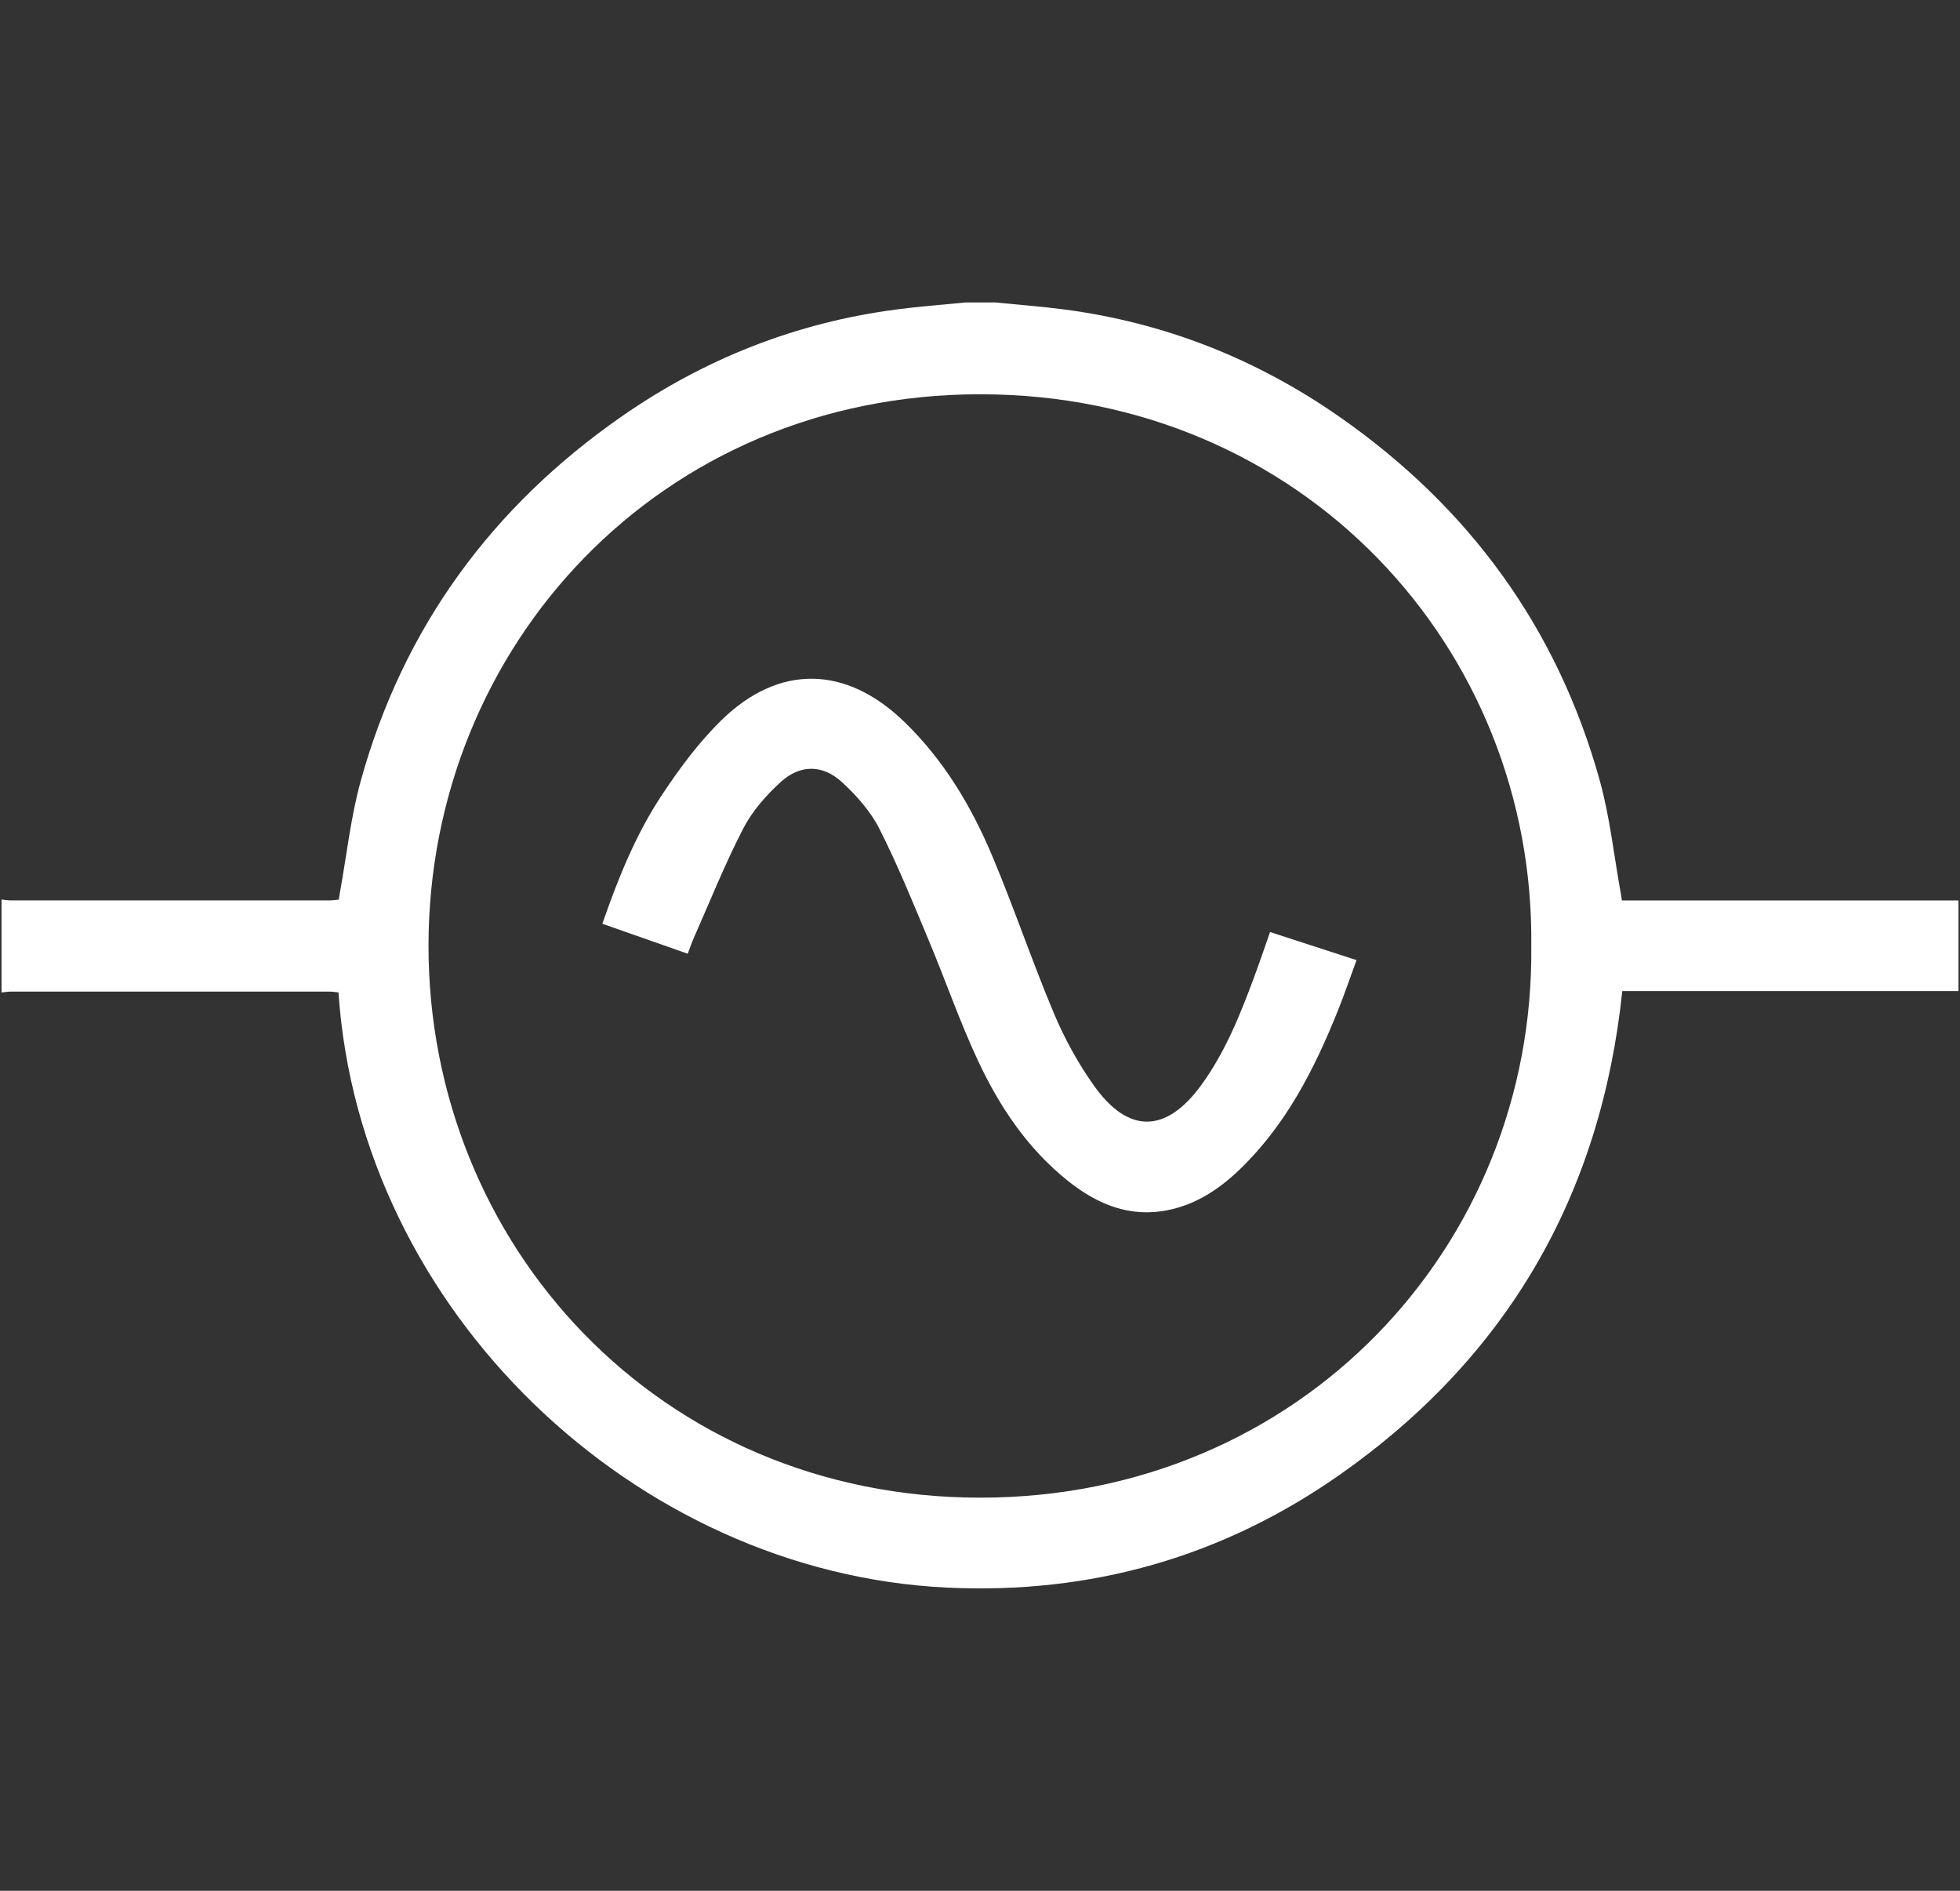
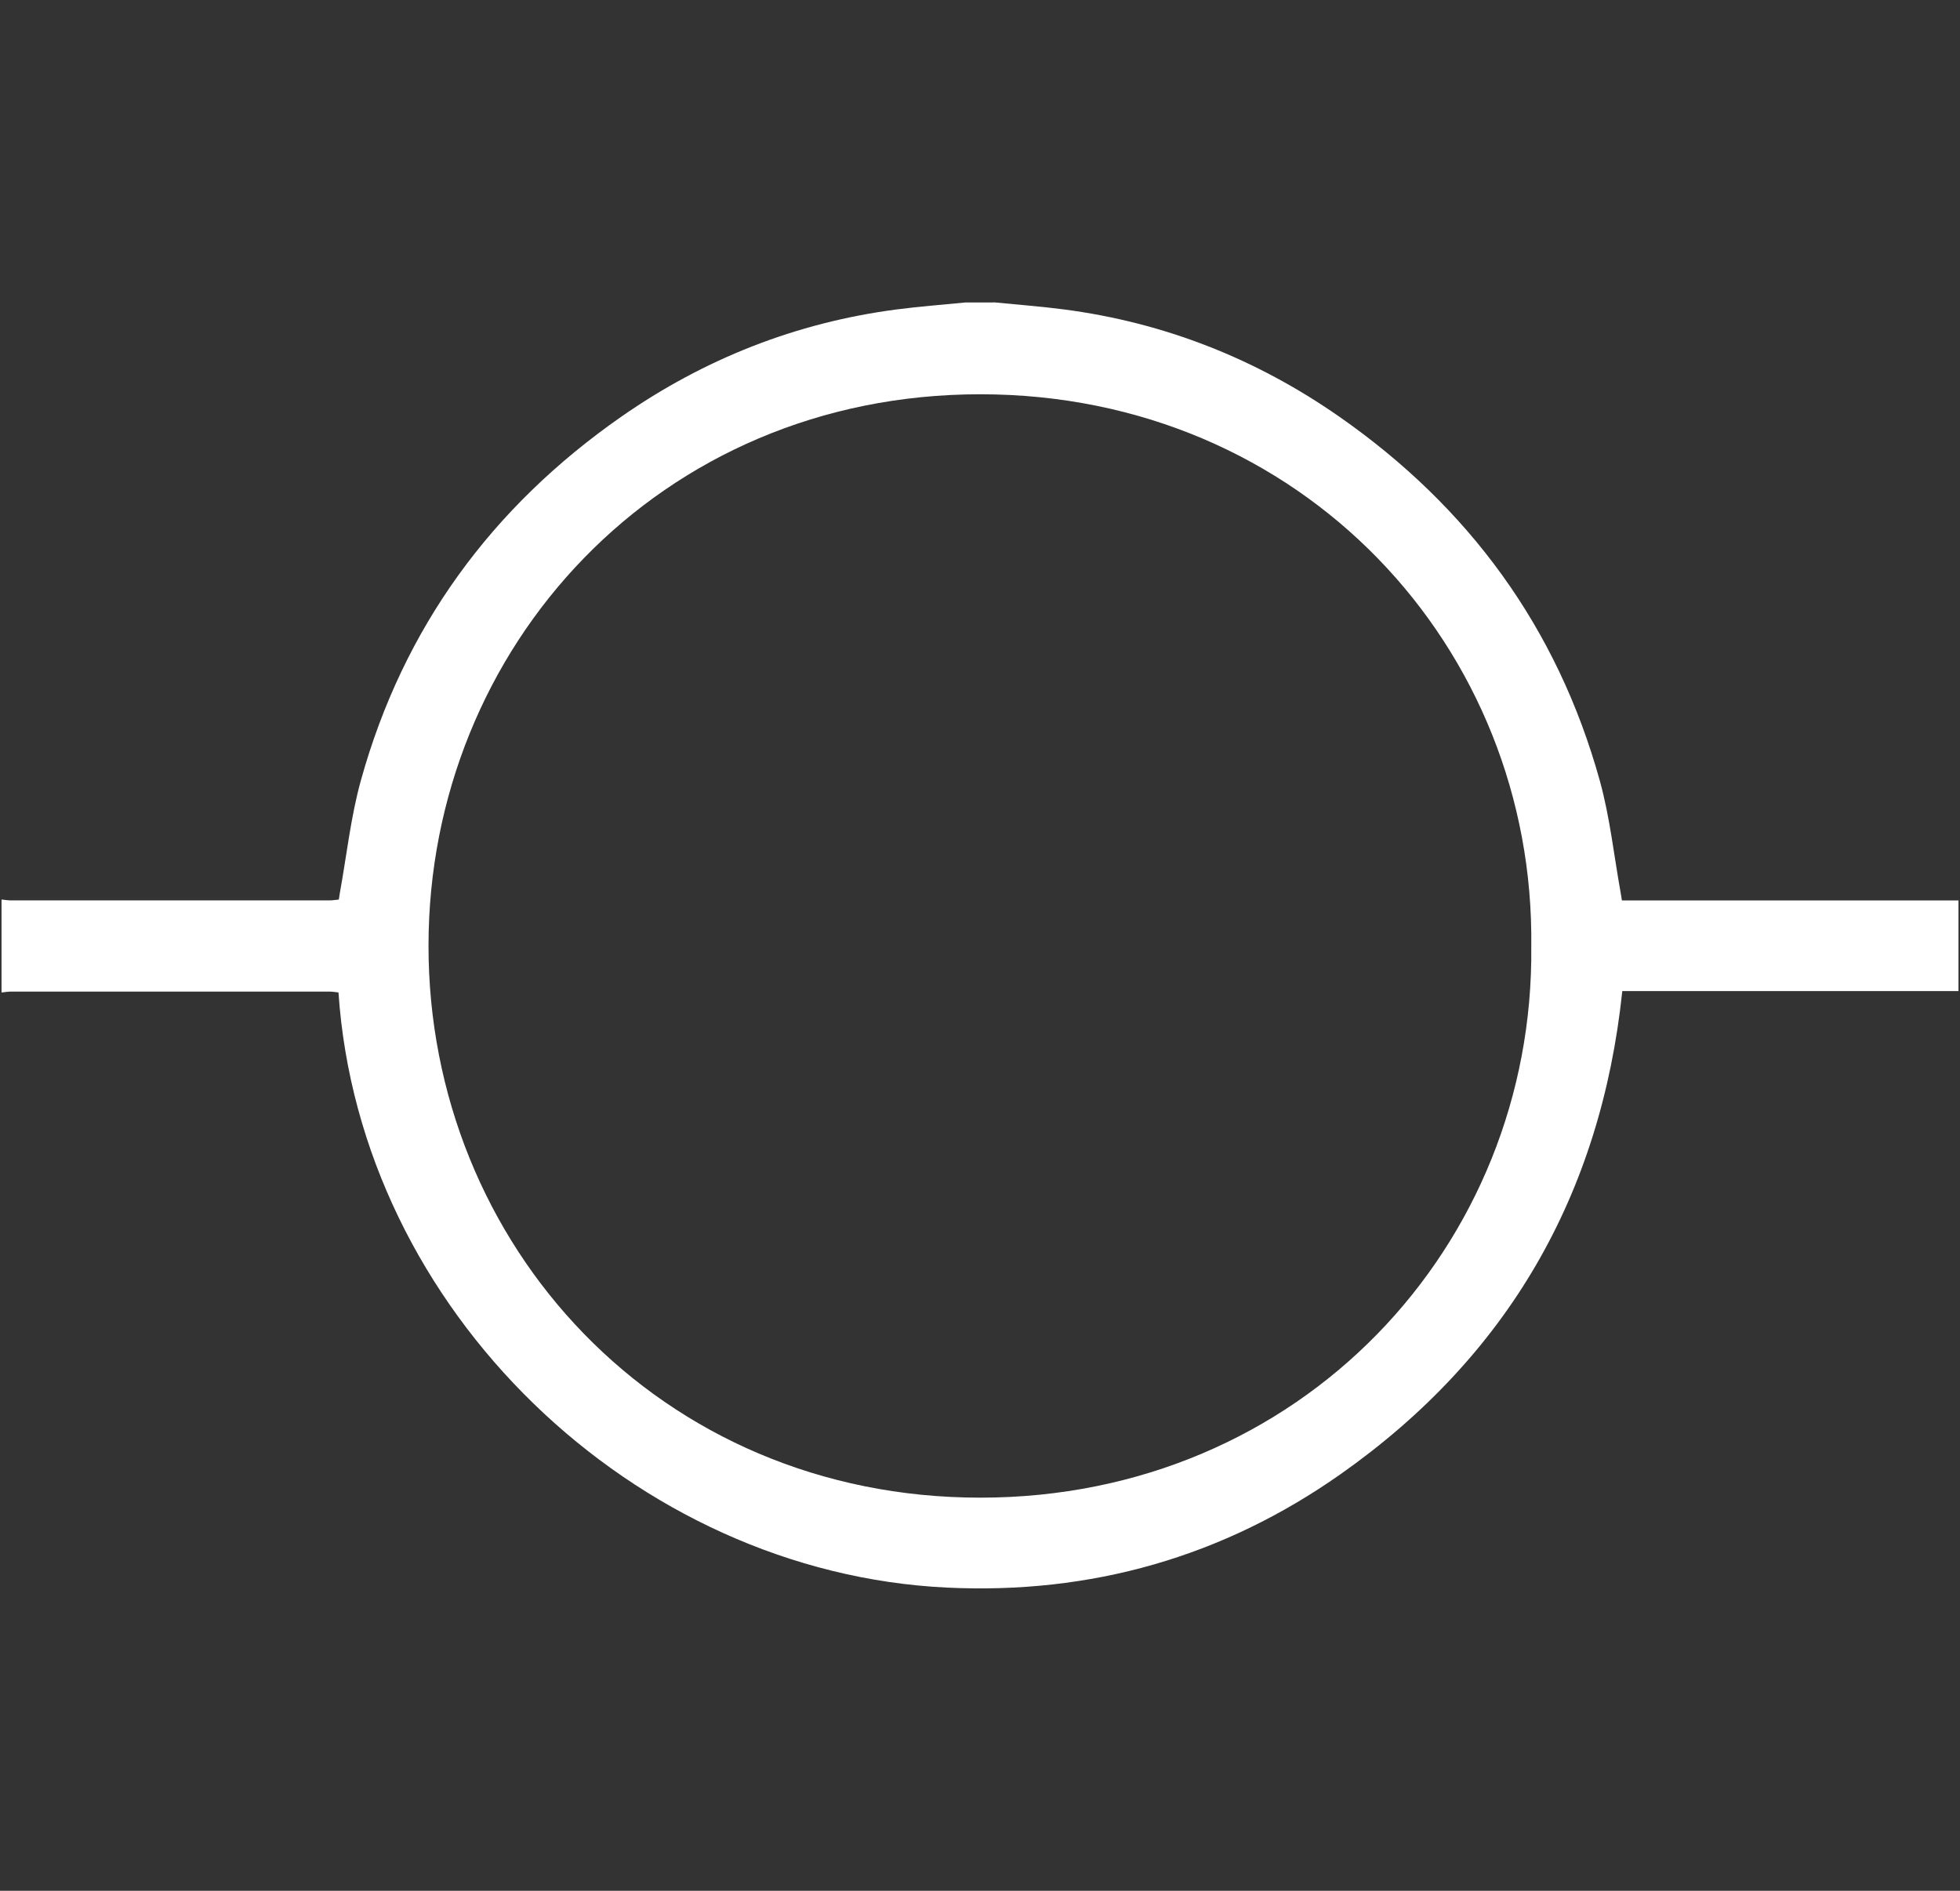
<svg xmlns="http://www.w3.org/2000/svg" version="1.1" id="Layer_1" x="0px" y="0px" width="127.5px" height="123px" viewBox="0 0 127.5 123" enable-background="new 0 0 127.5 123" xml:space="preserve">
  <rect x="0" y="0" width="127.5" height="123" fill="#333333" stroke="none" />
  <g>
    <path fill-rule="evenodd" clip-rule="evenodd" fill="#FFFFFF" d="M64.724,19.674c1.501,0.149,3.006,0.261,4.501,0.456   c6.531,0.856,12.501,3.215,17.891,6.971c8.438,5.88,14.191,13.739,16.951,23.677c0.662,2.387,0.922,4.884,1.365,7.33   c0.023,0.126,0.041,0.253,0.076,0.468c7.301,0,14.58,0,21.893,0c0,1.994,0,3.896,0,5.894c-7.281,0-14.559,0-21.869,0   c-1.392,13.287-7.482,23.79-18.32,31.422c-7.658,5.392-16.247,7.836-25.635,7.382c-20.286-0.979-38.167-18.027-39.558-38.715   c-0.196-0.019-0.399-0.055-0.604-0.055c-6.895-0.003-13.79-0.003-20.686,0c-0.21,0-0.42,0.038-0.629,0.058c0-2.016,0-4.032,0-6.048   c0.209,0.021,0.418,0.059,0.628,0.059c6.895,0.004,13.788,0.004,20.682,0c0.204,0,0.408-0.034,0.631-0.055   c0.026-0.169,0.043-0.297,0.066-0.424c0.445-2.445,0.707-4.942,1.369-7.327c2.76-9.936,8.517-17.792,16.951-23.668   c5.389-3.754,11.356-6.112,17.887-6.968c1.494-0.195,3-0.307,4.5-0.456C63.449,19.674,64.087,19.674,64.724,19.674z M99.611,61.579   c0.248-19.423-14.91-35.929-35.841-35.931c-20.9-0.001-35.876,16.458-35.895,35.846c-0.02,19.479,15.015,35.93,35.891,35.931   C84.63,97.426,99.815,81.002,99.611,61.579z" />
-     <path fill-rule="evenodd" clip-rule="evenodd" fill="#FFFFFF" d="M82.619,60.629c1.895,0.616,3.701,1.203,5.625,1.828   c-0.42,1.143-0.791,2.237-1.222,3.309c-1.532,3.813-3.384,7.435-6.396,10.326c-1.317,1.264-2.813,2.256-4.643,2.627   c-2.487,0.504-4.593-0.373-6.491-1.883c-2.633-2.095-4.465-4.83-5.866-7.824c-1.198-2.56-2.122-5.246-3.217-7.857   c-1.021-2.438-2.015-4.897-3.209-7.251c-0.571-1.127-1.475-2.146-2.414-3.012c-1.274-1.174-2.741-1.177-4.018-0.006   c-0.941,0.862-1.838,1.884-2.419,3.008c-1.188,2.299-2.151,4.713-3.201,7.082c-0.147,0.333-0.264,0.68-0.412,1.065   c-1.873-0.658-3.687-1.295-5.552-1.95c1.035-2.987,2.188-5.84,3.891-8.403c1.135-1.712,2.385-3.399,3.847-4.83   c3.754-3.676,8.113-3.569,11.897,0.091c2.561,2.478,4.357,5.476,5.722,8.717c1.426,3.389,2.6,6.885,4.026,10.273   c0.693,1.646,1.576,3.253,2.614,4.708c2.229,3.122,4.668,3.069,6.943-0.035c1.581-2.16,2.561-4.626,3.482-7.113   C81.946,62.582,82.258,61.656,82.619,60.629z" />
  </g>
</svg>